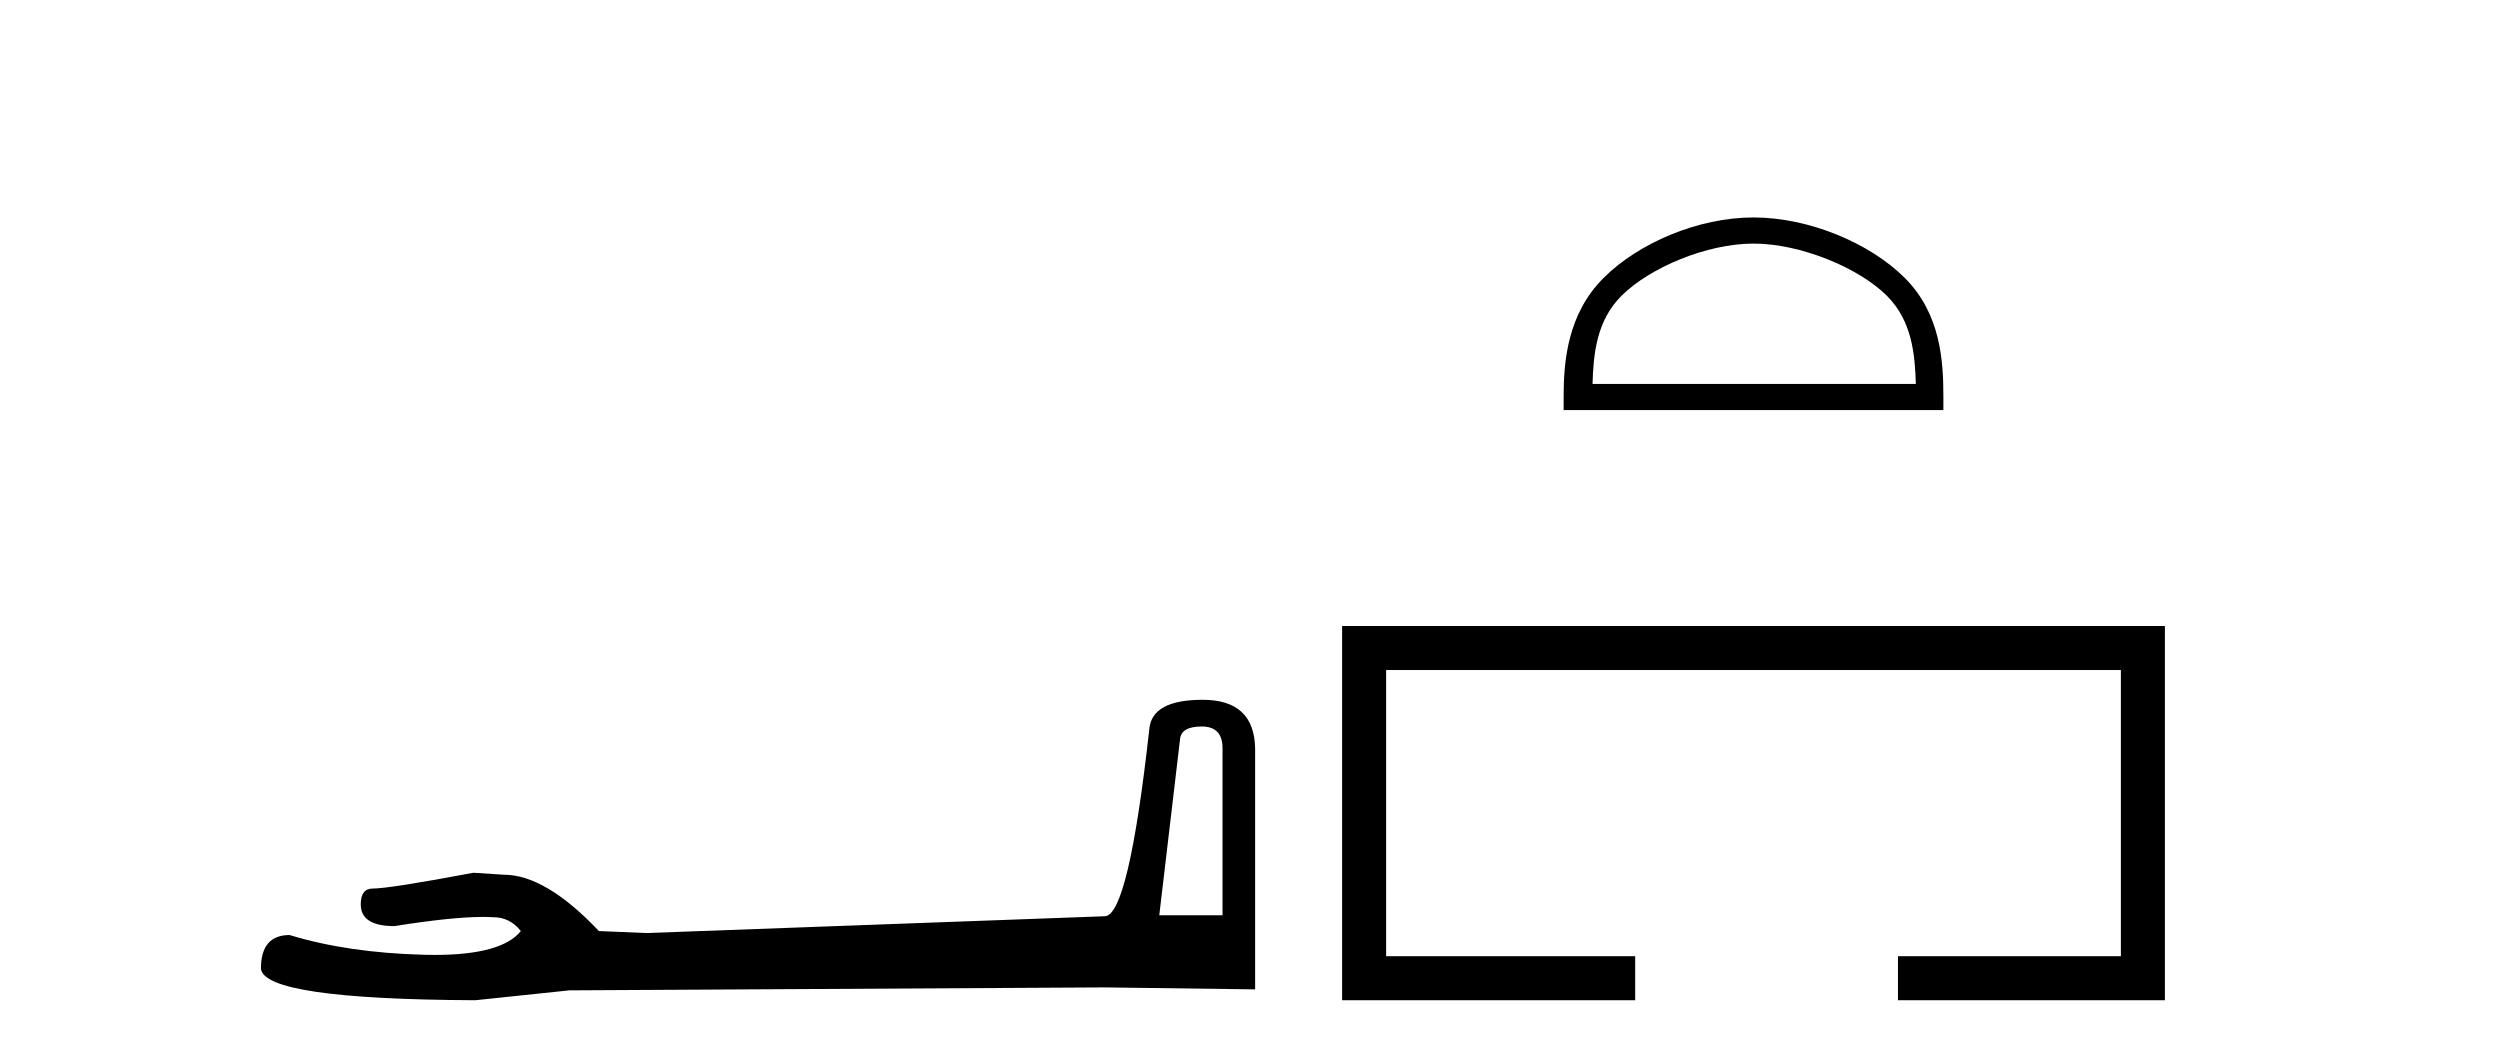
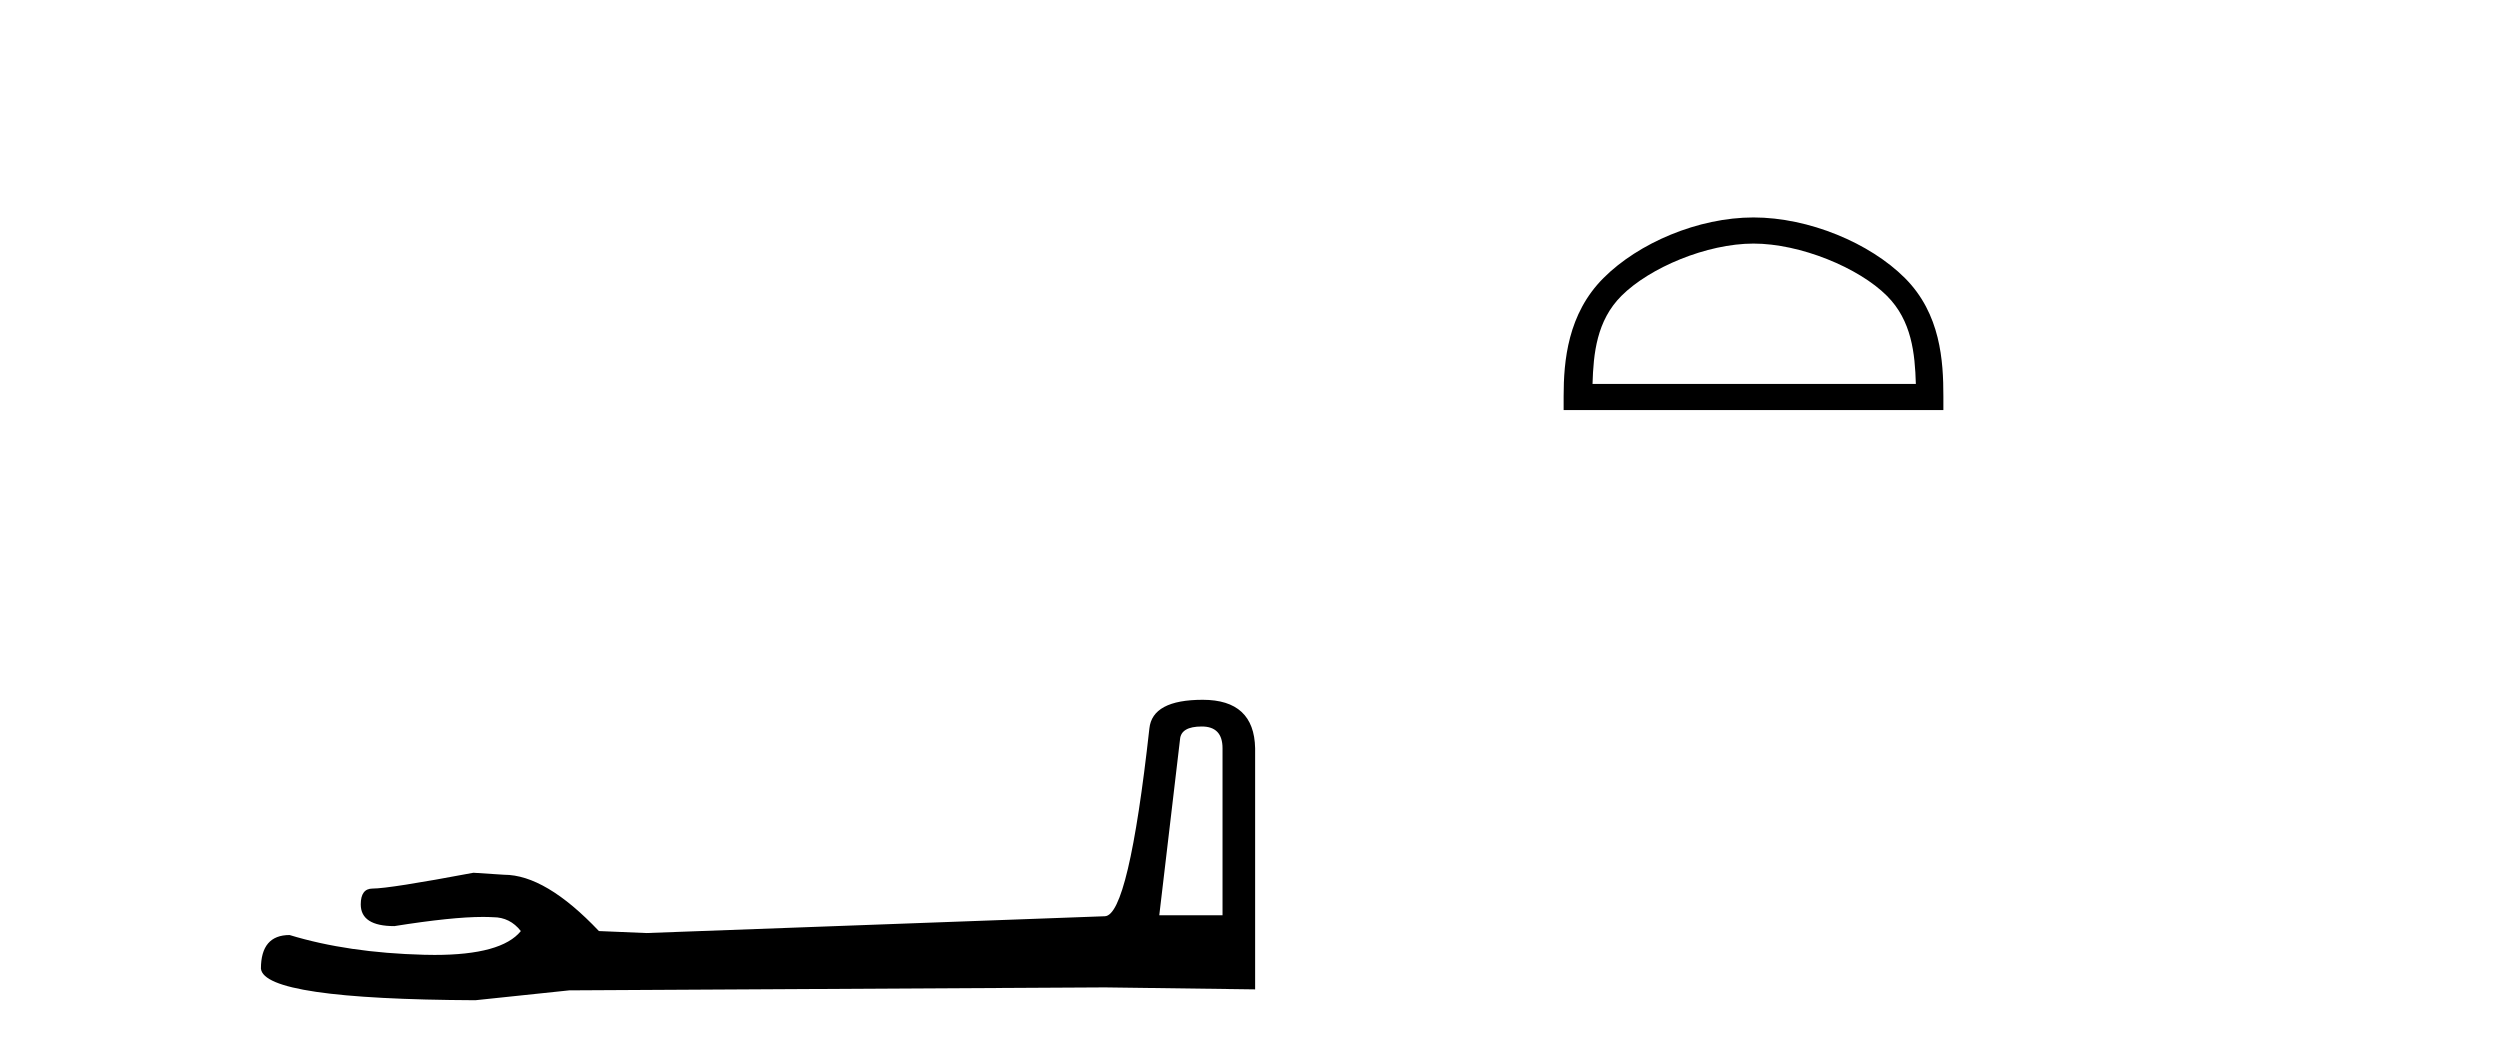
<svg xmlns="http://www.w3.org/2000/svg" width="97.0" height="41.0">
  <path d="M 46.629 28.188 Q 47.434 28.188 47.434 29.031 L 47.434 35.512 L 44.98 35.512 L 45.785 28.686 Q 45.823 28.188 46.629 28.188 ZM 46.667 27.152 Q 44.711 27.152 44.596 28.264 Q 43.791 35.512 42.871 35.55 L 25.079 36.202 L 23.238 36.125 Q 21.168 33.94 19.557 33.94 Q 18.982 33.901 18.368 33.863 Q 15.109 34.476 14.457 34.476 Q 13.997 34.476 13.997 35.09 Q 13.997 35.933 15.301 35.933 Q 17.539 35.577 18.735 35.577 Q 18.952 35.577 19.135 35.588 Q 19.787 35.588 20.209 36.125 Q 19.461 37.051 16.862 37.051 Q 16.662 37.051 16.451 37.045 Q 13.499 36.969 11.236 36.279 Q 10.124 36.279 10.124 37.582 Q 10.239 38.771 18.445 38.809 L 22.088 38.426 L 42.871 38.311 L 48.699 38.388 L 48.699 29.031 Q 48.661 27.152 46.667 27.152 Z" style="fill:#000000;stroke:none" />
  <path d="M 68.036 9.451 C 69.848 9.451 72.117 10.382 73.214 11.48 C 74.175 12.44 74.3 13.713 74.335 14.896 L 61.79 14.896 C 61.825 13.713 61.951 12.44 62.911 11.48 C 64.009 10.382 66.224 9.451 68.036 9.451 ZM 68.036 8.437 C 65.886 8.437 63.573 9.43 62.217 10.786 C 60.826 12.176 60.669 14.007 60.669 15.377 L 60.669 15.911 L 75.403 15.911 L 75.403 15.377 C 75.403 14.007 75.299 12.176 73.908 10.786 C 72.553 9.43 70.186 8.437 68.036 8.437 Z" style="fill:#000000;stroke:none" />
-   <path d="M 52.074 24.289 L 52.074 38.809 L 63.445 38.809 L 63.445 37.101 L 53.782 37.101 L 53.782 25.997 L 82.29 25.997 L 82.29 37.101 L 73.641 37.101 L 73.641 38.809 L 83.998 38.809 L 83.998 24.289 Z" style="fill:#000000;stroke:none" />
</svg>